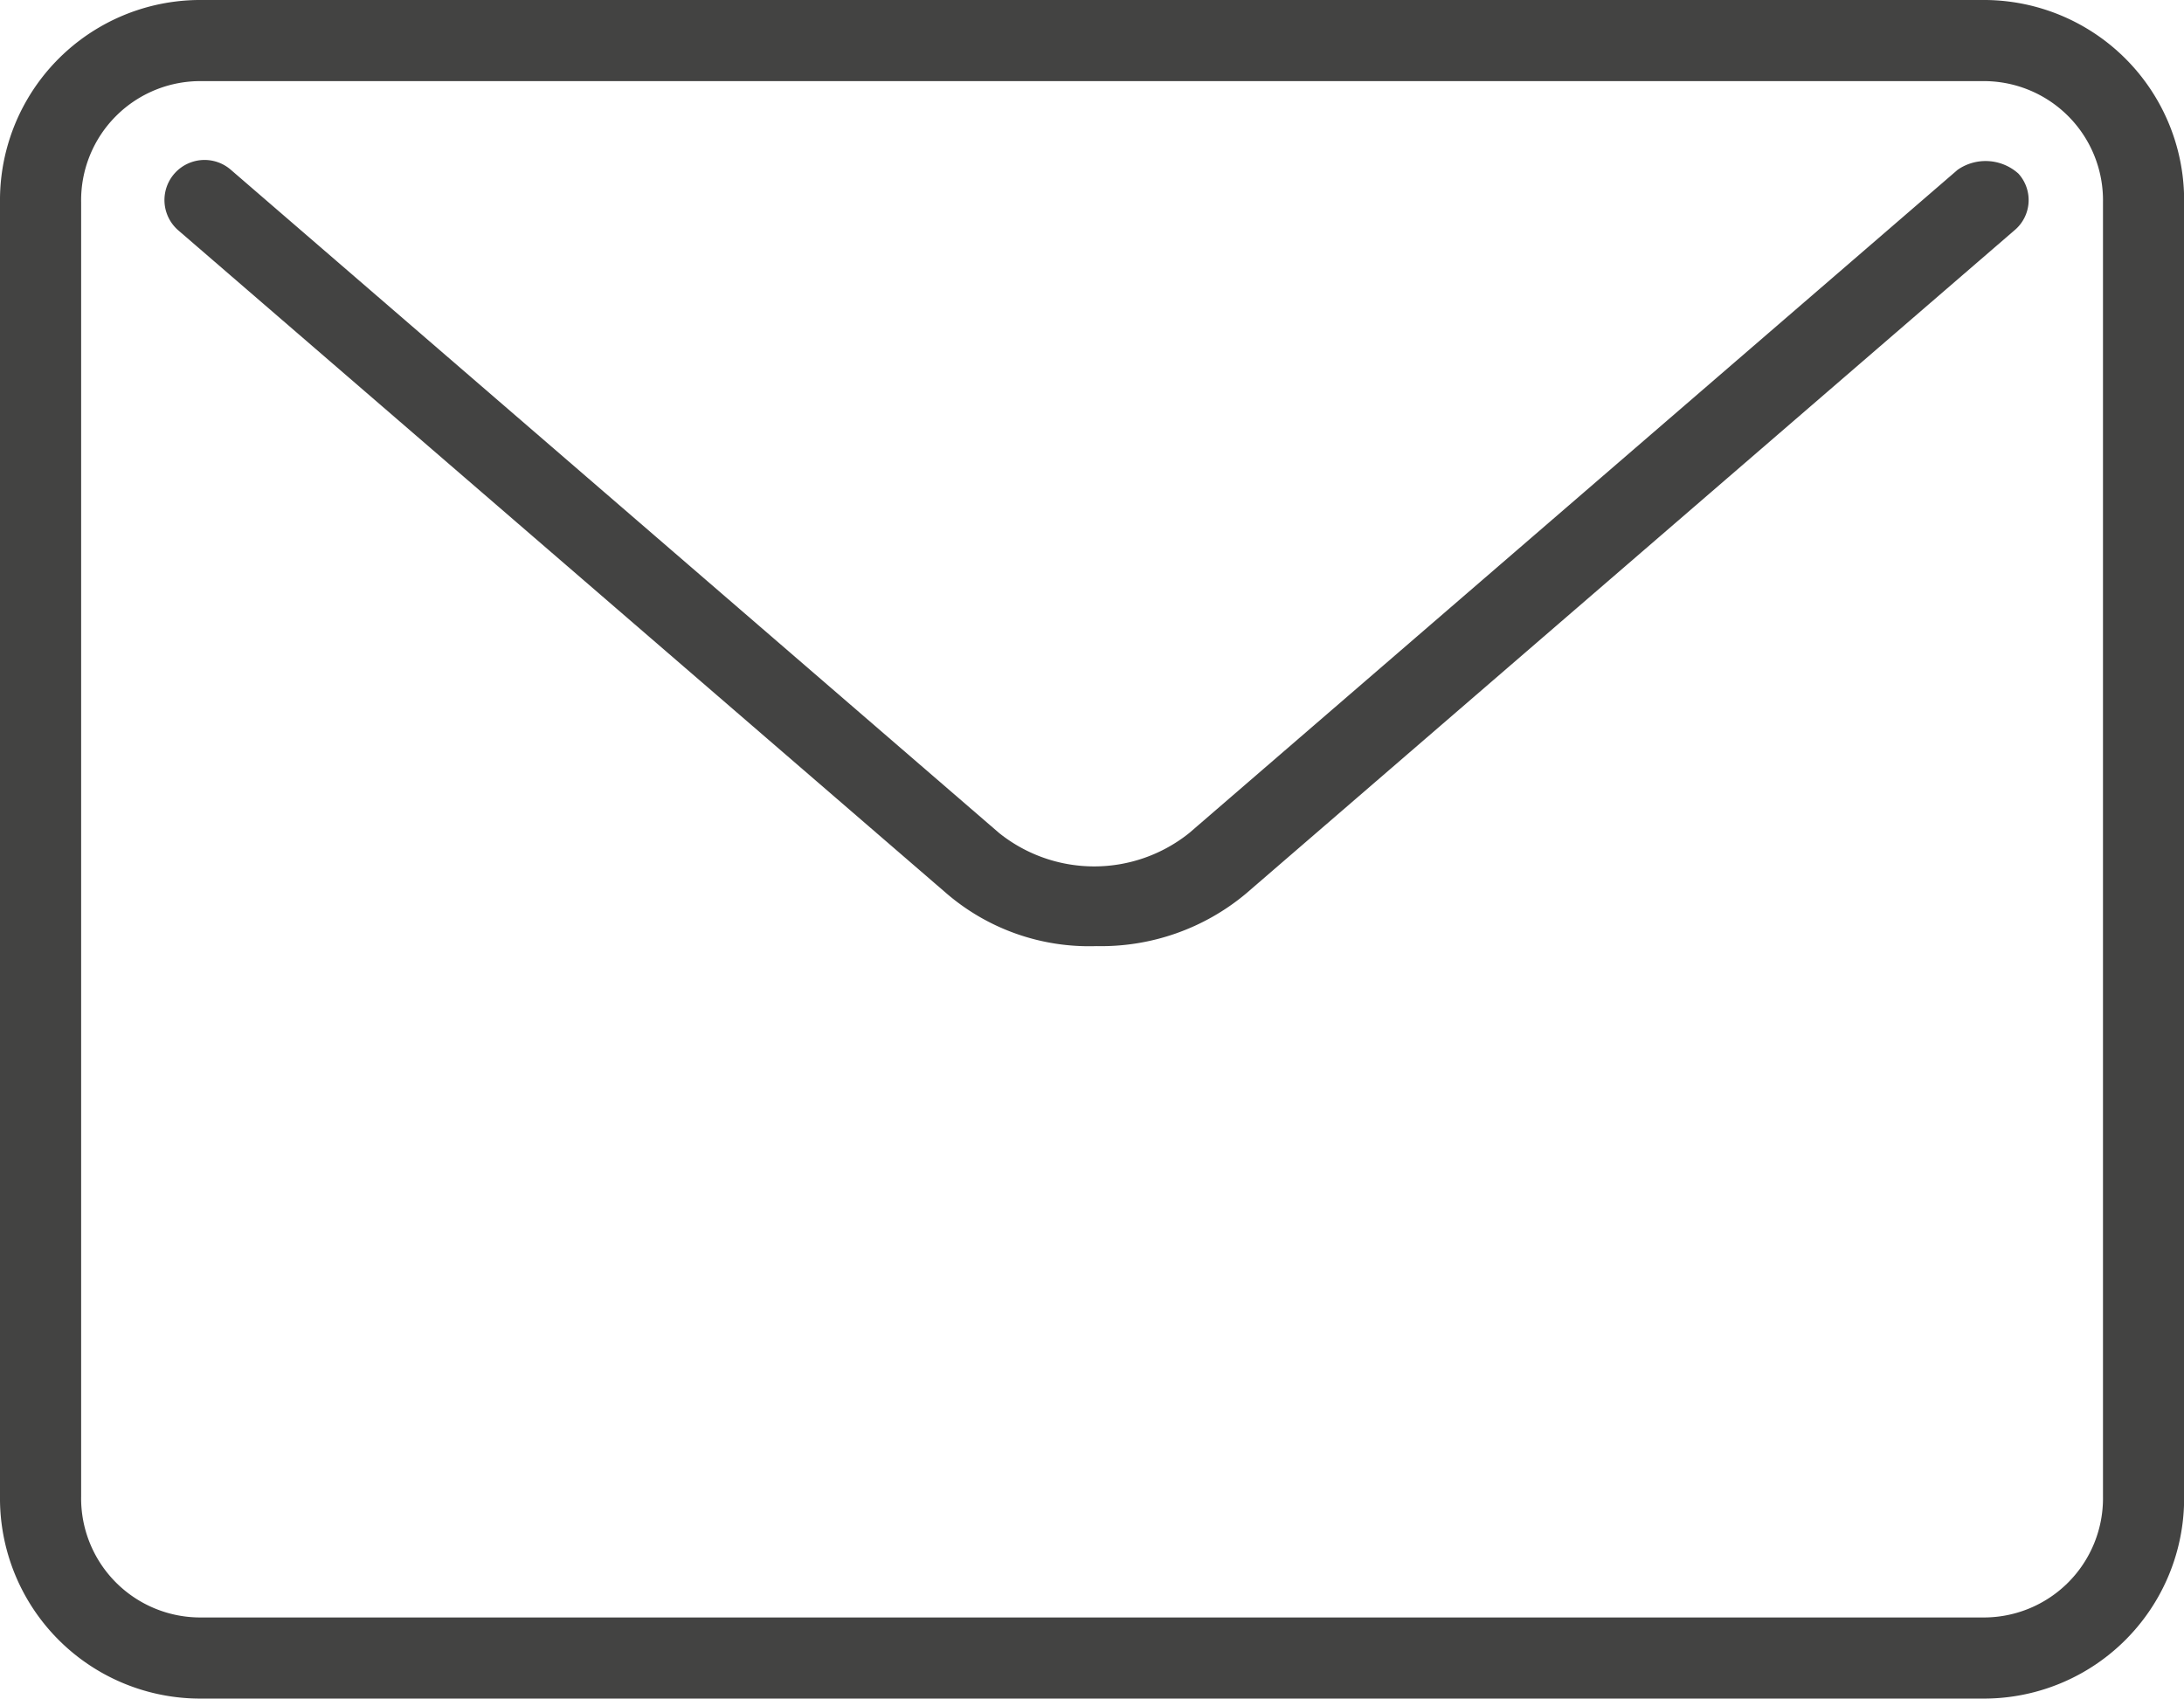
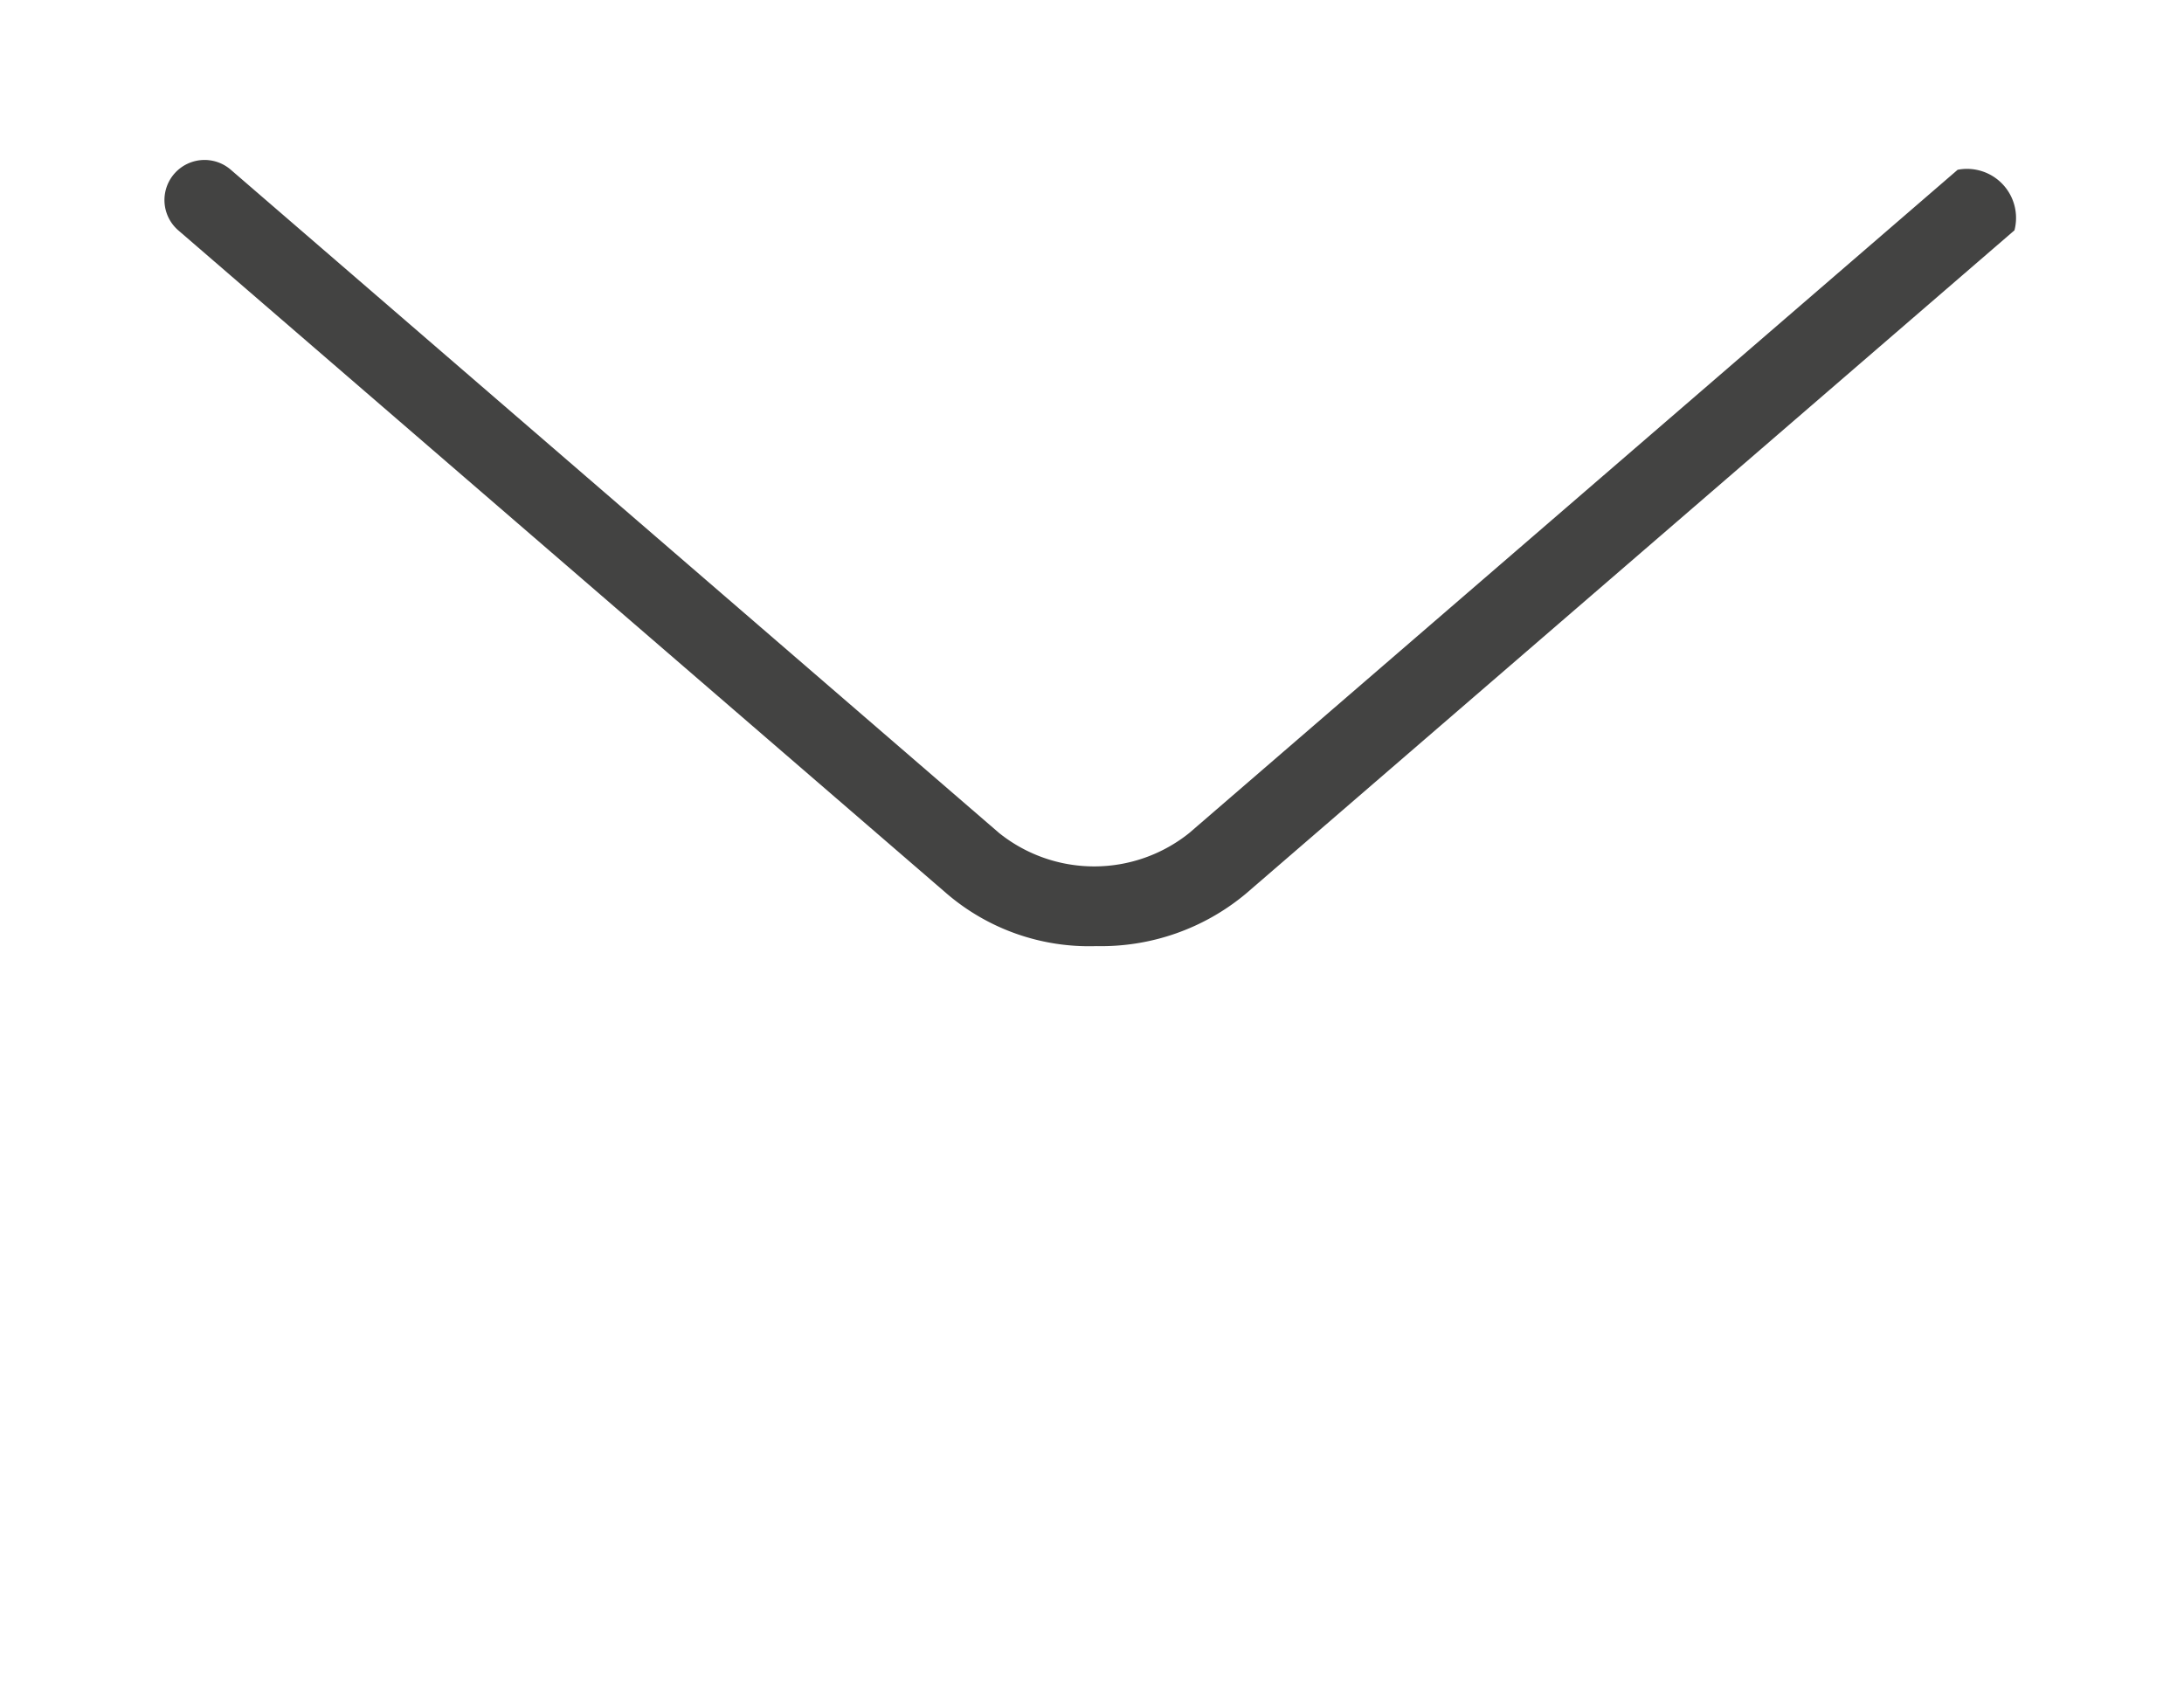
<svg xmlns="http://www.w3.org/2000/svg" id="mail" width="18.034" height="14.027" viewBox="0 0 18.034 14.027">
-   <path id="Path_738" data-name="Path 738" d="M19.565,8.1H4.87A1.654,1.654,0,0,0,3.2,9.77V20.457a1.654,1.654,0,0,0,1.67,1.67H19.565a1.654,1.654,0,0,0,1.67-1.67V9.77A1.654,1.654,0,0,0,19.565,8.1Zm1,12.357a.984.984,0,0,1-1,1H4.87a.984.984,0,0,1-1-1V9.77a.984.984,0,0,1,1-1H19.565a.984.984,0,0,1,1,1Z" transform="translate(-3.2 -8.1)" fill="#434342" />
-   <path id="Path_739" data-name="Path 739" d="M22.059,12.13l-6.345,5.477a1.255,1.255,0,0,1-1.57,0L7.8,12.13a.331.331,0,0,0-.434.5l6.345,5.477a1.805,1.805,0,0,0,1.236.434,1.864,1.864,0,0,0,1.236-.434l6.345-5.477a.325.325,0,0,0,.033-.468A.405.405,0,0,0,22.059,12.13Z" transform="translate(-5.894 -10.728)" fill="#434342" />
+   <path id="Path_739" data-name="Path 739" d="M22.059,12.13l-6.345,5.477a1.255,1.255,0,0,1-1.57,0L7.8,12.13a.331.331,0,0,0-.434.5l6.345,5.477a1.805,1.805,0,0,0,1.236.434,1.864,1.864,0,0,0,1.236-.434l6.345-5.477A.405.405,0,0,0,22.059,12.13Z" transform="translate(-5.894 -10.728)" fill="#434342" />
</svg>